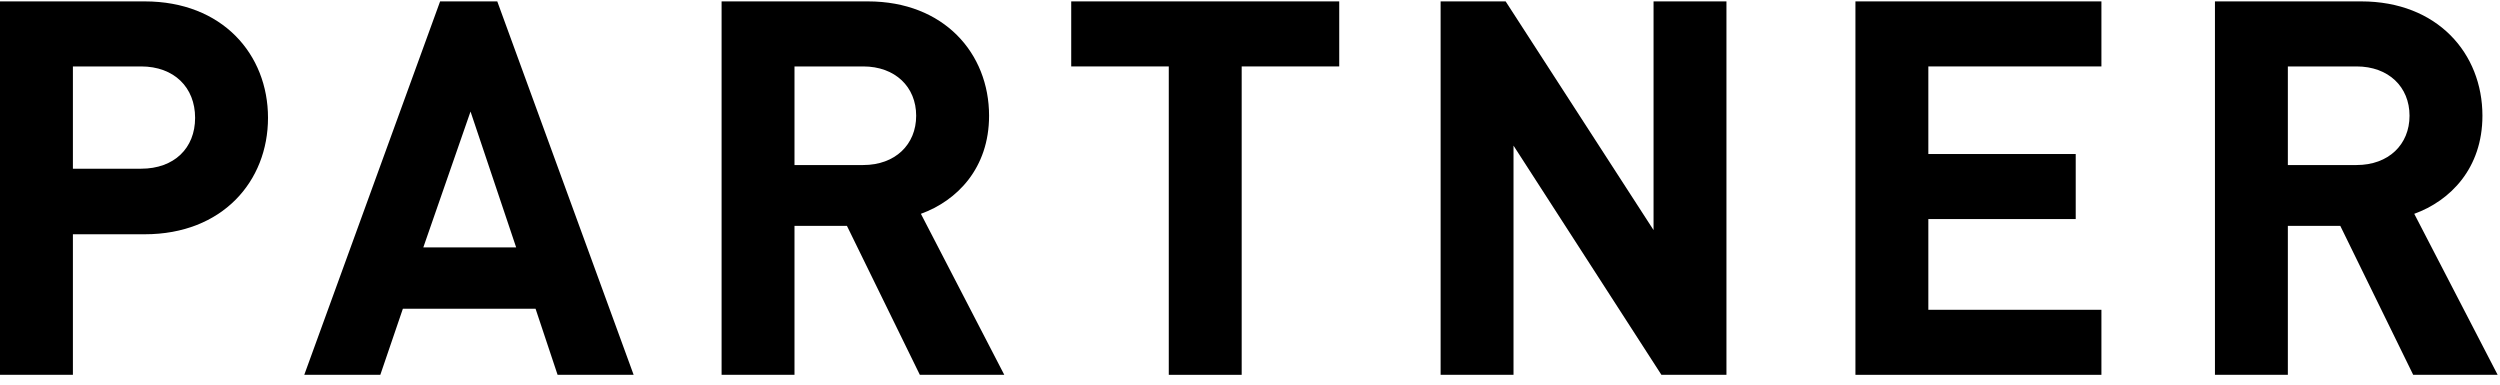
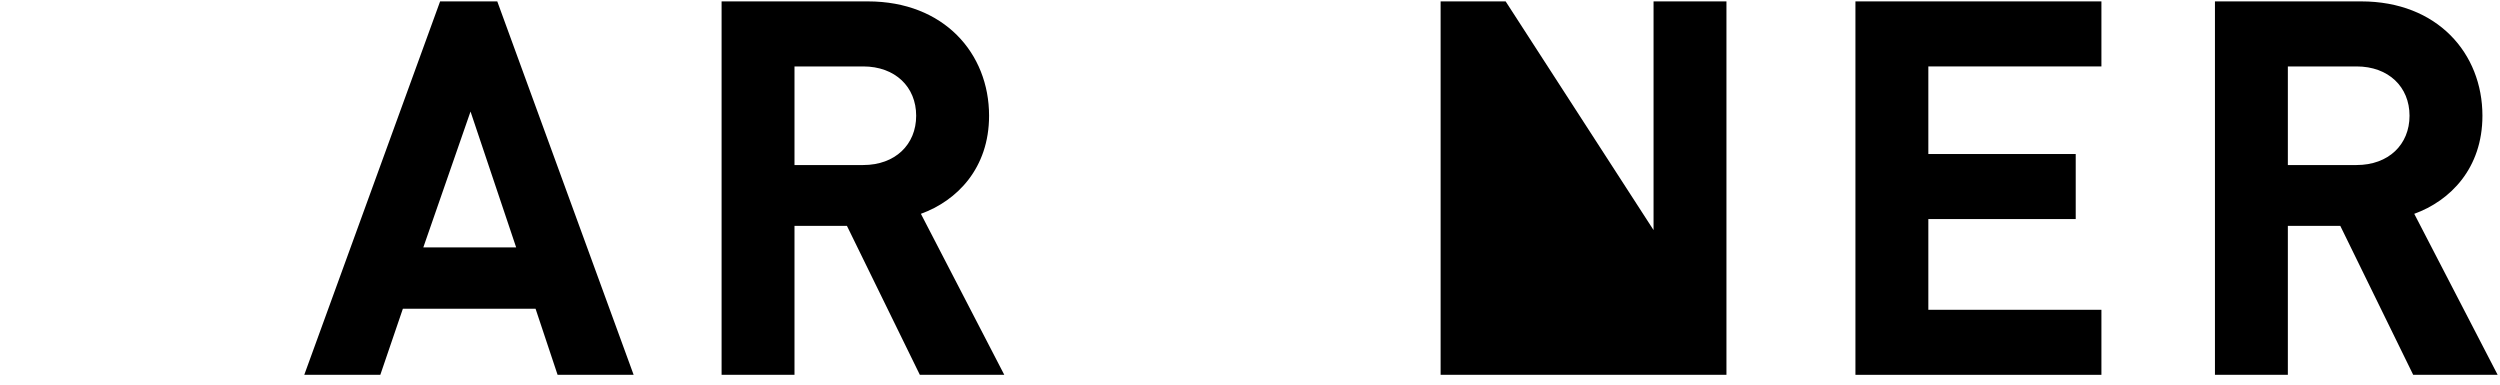
<svg xmlns="http://www.w3.org/2000/svg" width="143" height="22" viewBox="0 0 143 22" fill="none">
  <path d="M142.865 21.44H138.035L133.865 12.92H130.865V21.44H126.695V0.08H135.065C139.415 0.08 141.995 3.05 141.995 6.62C141.995 9.62 140.165 11.48 138.095 12.23L142.865 21.44ZM137.825 6.62C137.825 4.97 136.625 3.8 134.795 3.8H130.865V9.44H134.795C136.625 9.44 137.825 8.27 137.825 6.62Z" fill="black" />
  <path d="M120.201 21.44H106.131V0.08H120.201V3.8H110.301V8.81H118.731V12.53H110.301V17.72H120.201V21.44Z" fill="black" />
-   <path d="M98.753 21.44H95.033L86.573 8.33V21.44H82.403V0.08H86.123L94.583 13.16V0.08H98.753V21.44Z" fill="black" />
-   <path d="M76.604 3.8H71.024V21.44H66.854V3.8H61.274V0.08H76.604V3.8Z" fill="black" />
+   <path d="M98.753 21.44H95.033V21.44H82.403V0.08H86.123L94.583 13.16V0.08H98.753V21.44Z" fill="black" />
  <path d="M57.445 21.44H52.615L48.445 12.92H45.445V21.44H41.275V0.08H49.645C53.995 0.08 56.575 3.05 56.575 6.62C56.575 9.62 54.745 11.48 52.675 12.23L57.445 21.44ZM52.405 6.62C52.405 4.97 51.205 3.8 49.375 3.8H45.445V9.44H49.375C51.205 9.44 52.405 8.27 52.405 6.62Z" fill="black" />
  <path d="M36.244 21.44H31.894L30.634 17.66H23.044L21.754 21.44H17.404L25.174 0.08H28.444L36.244 21.44ZM29.524 14.15L26.914 6.38L24.214 14.15H29.524Z" fill="black" />
-   <path d="M15.33 6.74C15.33 10.37 12.72 13.4 8.28 13.4H4.17V21.44H0V0.08H8.28C12.72 0.08 15.33 3.11 15.33 6.74ZM11.16 6.74C11.16 5 9.96 3.8 8.07 3.8H4.17V9.65H8.07C9.96 9.65 11.16 8.48 11.16 6.74Z" fill="black" />
</svg>